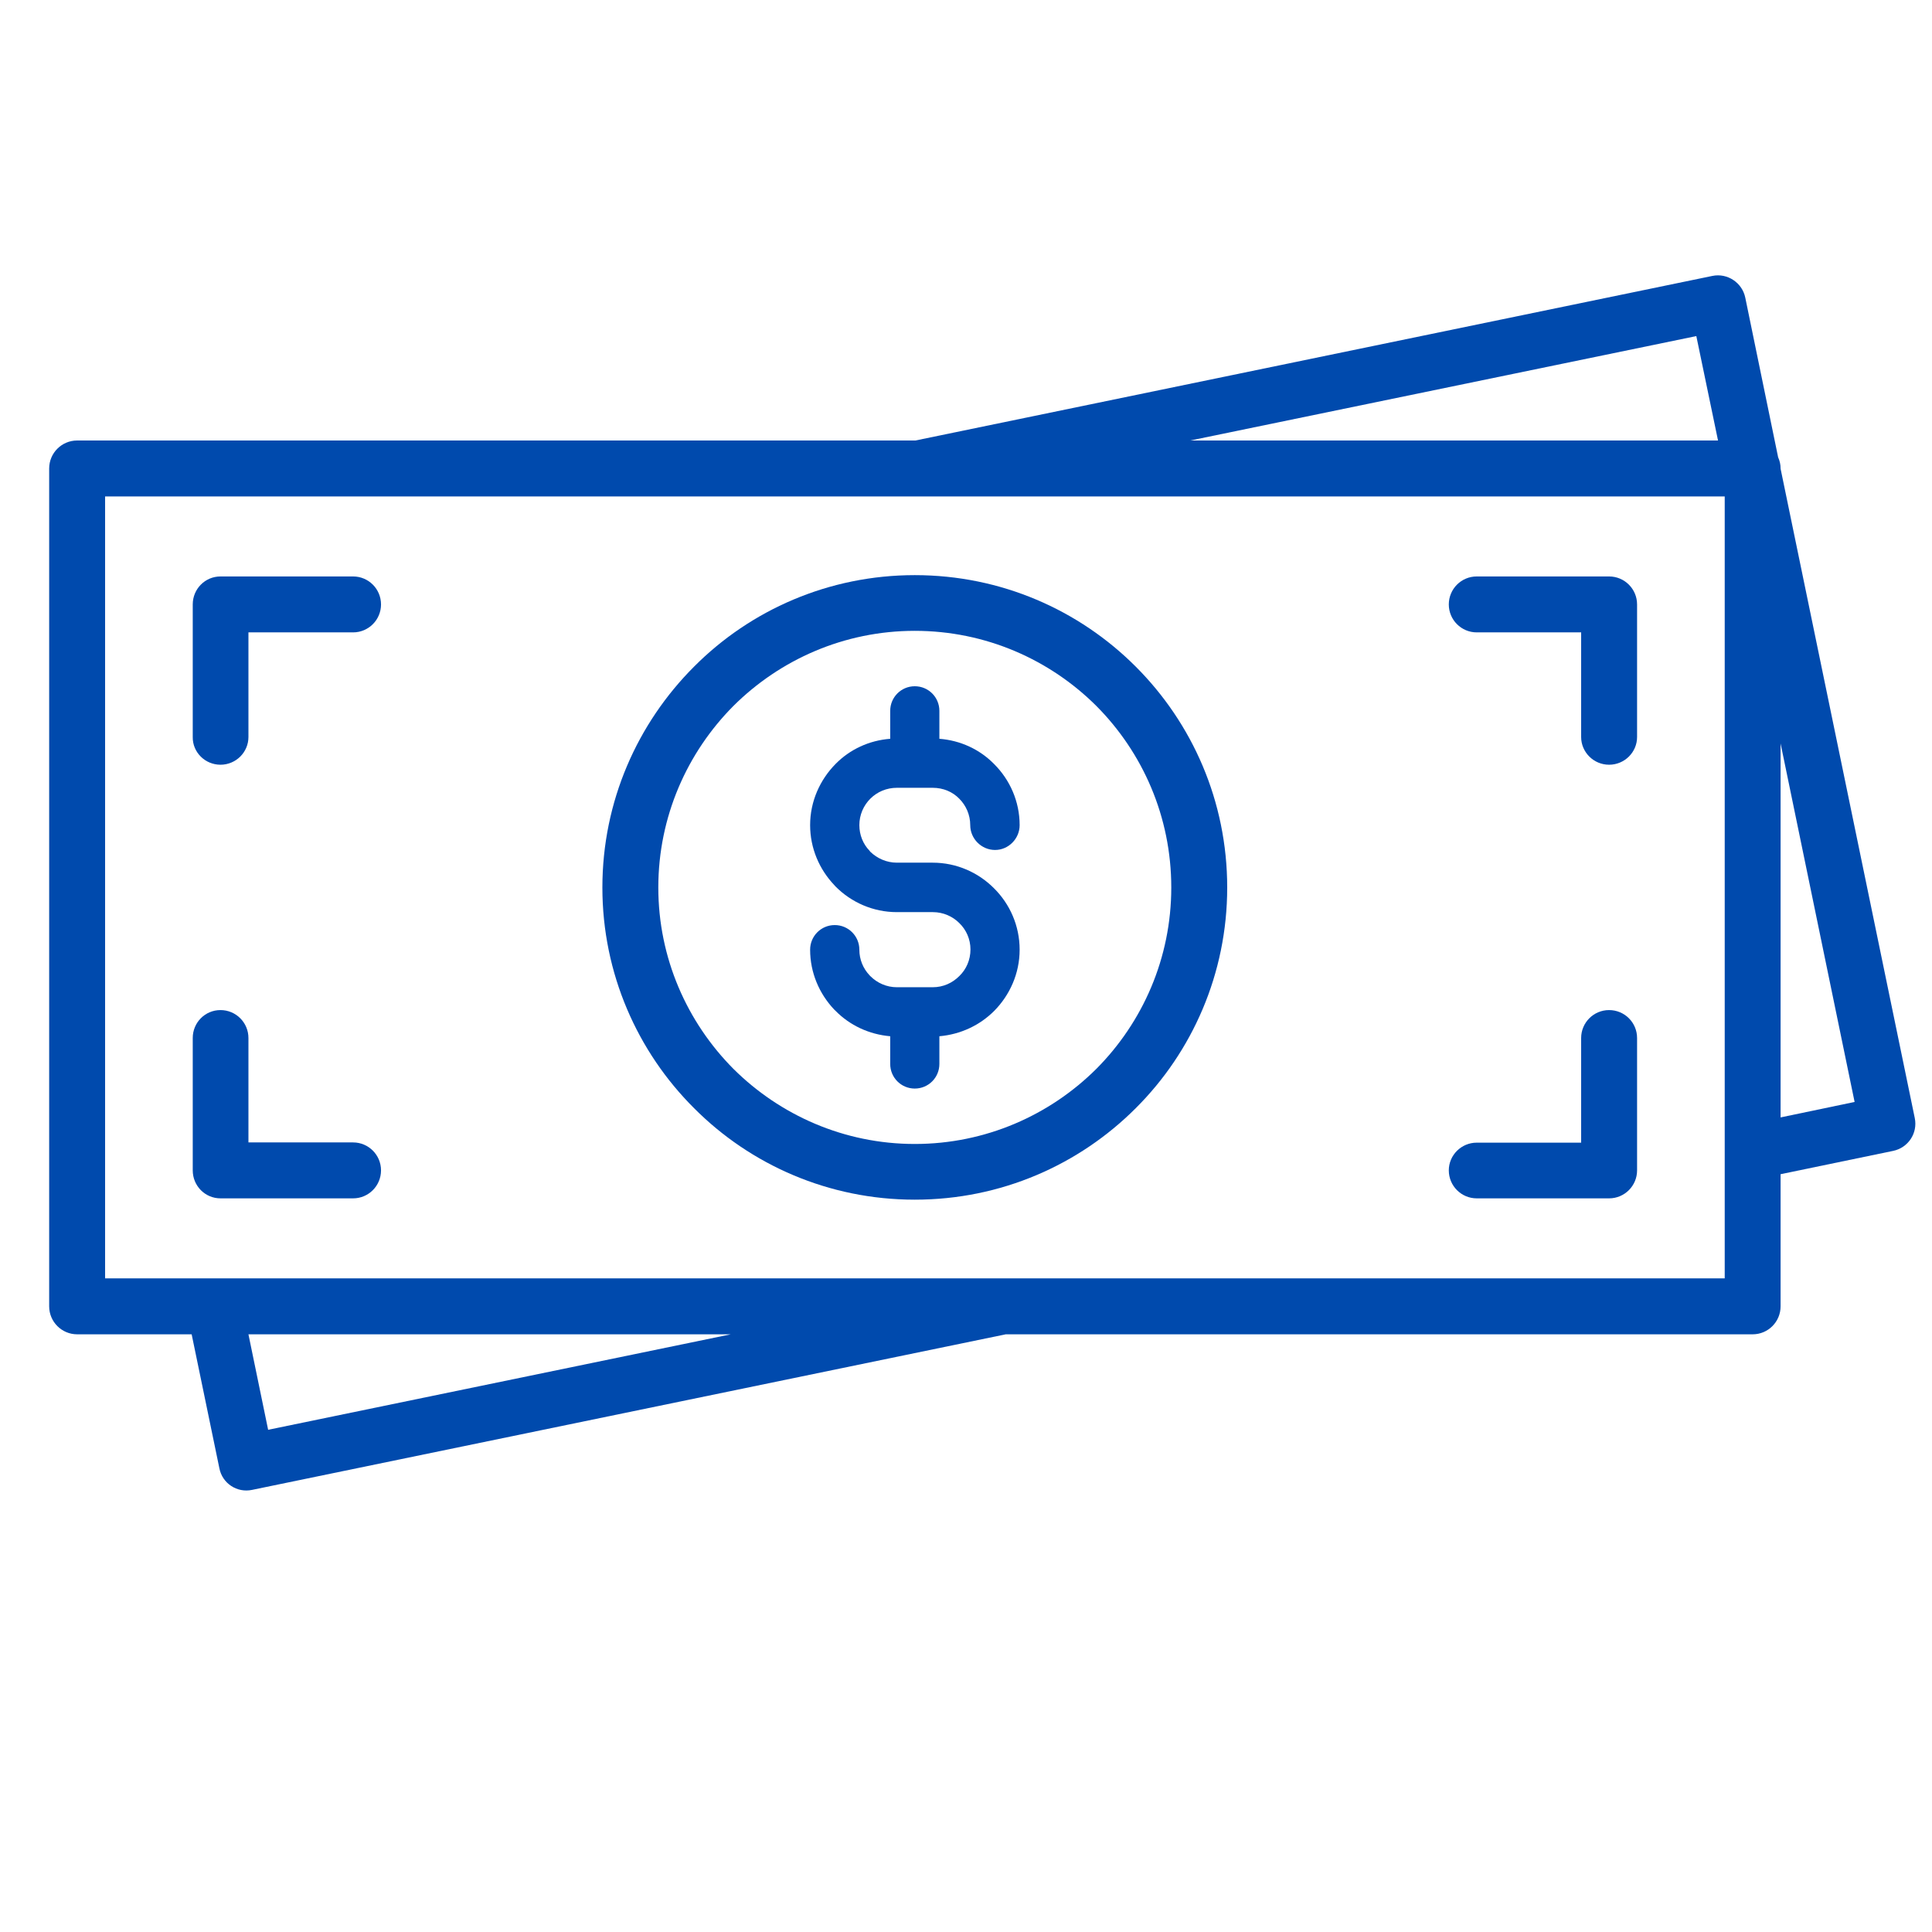
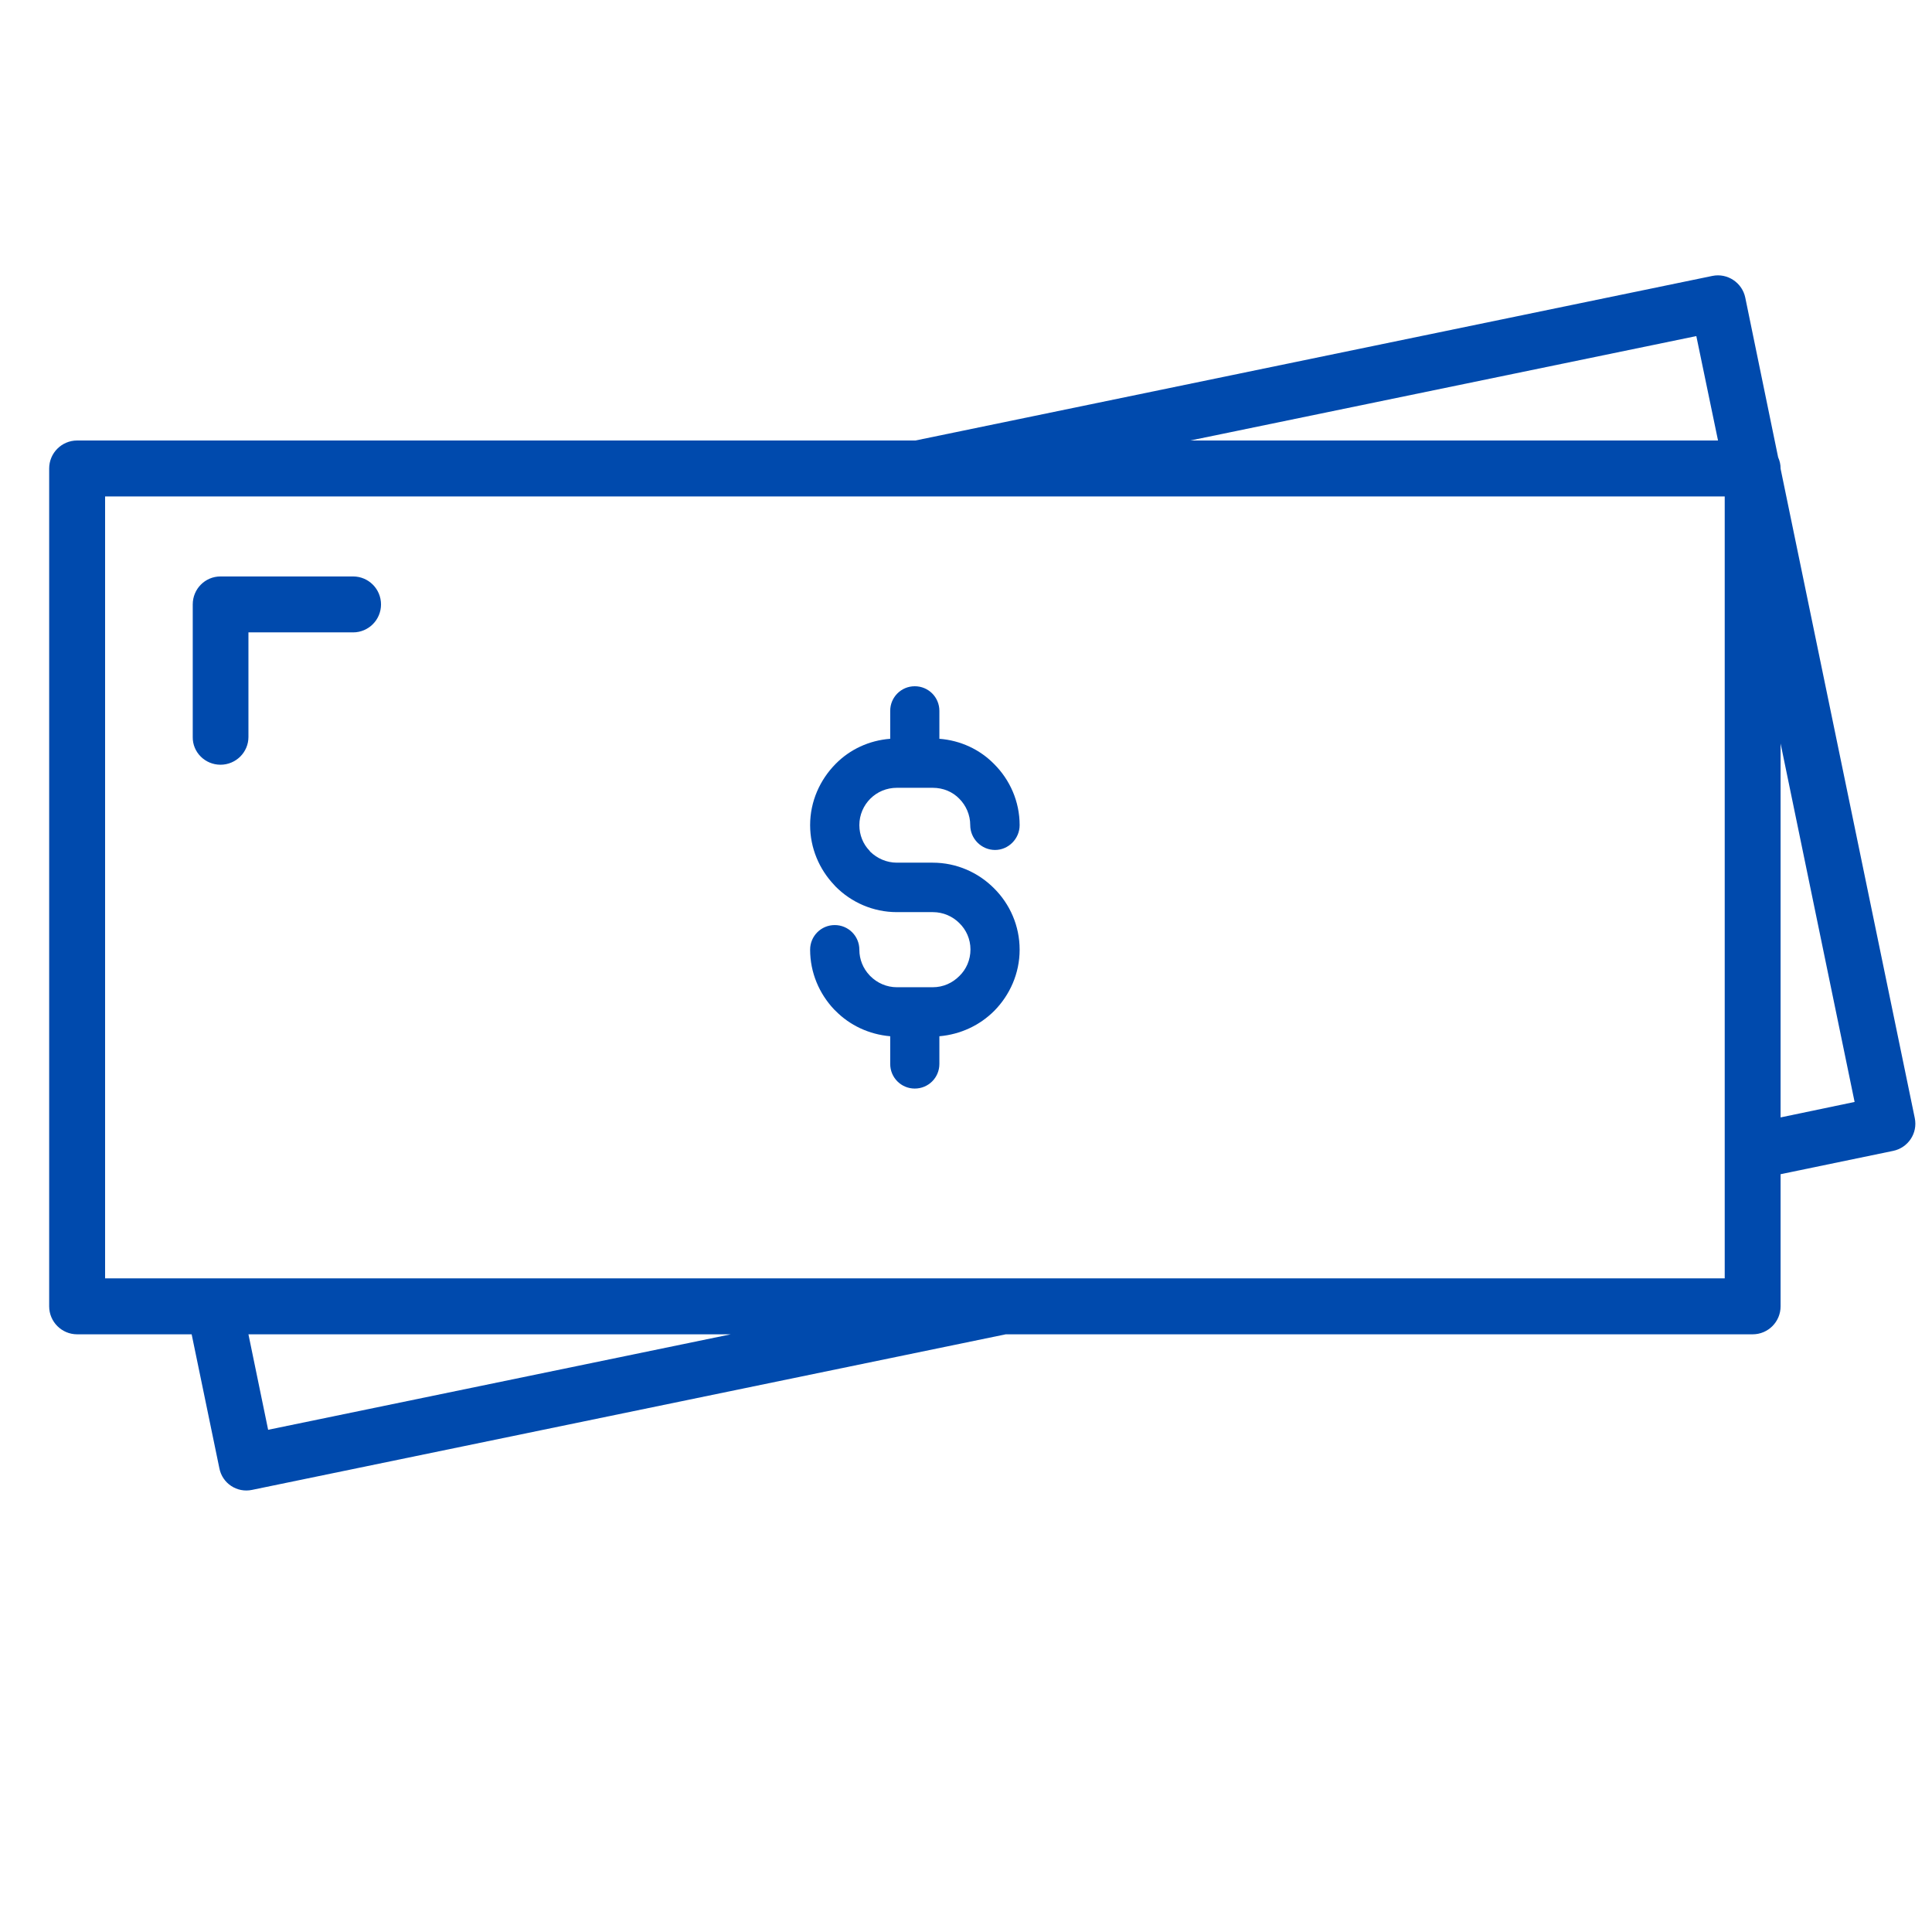
<svg xmlns="http://www.w3.org/2000/svg" width="45" zoomAndPan="magnify" viewBox="0 0 33.75 33.75" height="45" preserveAspectRatio="xMidYMid meet" version="1.0">
  <defs>
    <clipPath id="78a4023bec">
      <path d="M 0.859 4.773 L 33.5 4.773 L 33.5 26.355 L 0.859 26.355 Z M 0.859 4.773 " clip-rule="nonzero" />
    </clipPath>
  </defs>
  <path fill="#004aad" d="M 16.293 17.246 L 15.668 17.246 C 15.488 17.246 15.324 17.172 15.203 17.051 L 15.188 17.035 C 15.078 16.918 15.012 16.762 15.012 16.59 C 15.012 16.352 14.82 16.16 14.582 16.16 C 14.344 16.16 14.152 16.352 14.152 16.59 C 14.152 16.992 14.312 17.359 14.57 17.633 L 14.598 17.66 C 14.844 17.91 15.18 18.07 15.551 18.102 L 15.551 18.586 C 15.551 18.824 15.742 19.016 15.98 19.016 C 16.219 19.016 16.41 18.824 16.41 18.586 L 16.41 18.102 C 16.781 18.07 17.117 17.91 17.367 17.66 C 17.641 17.383 17.812 17.004 17.812 16.59 C 17.812 16.172 17.641 15.793 17.367 15.52 L 17.363 15.516 C 17.09 15.242 16.711 15.07 16.293 15.07 L 15.668 15.07 C 15.488 15.07 15.324 14.996 15.203 14.879 L 15.188 14.859 C 15.078 14.746 15.012 14.586 15.012 14.414 C 15.012 14.234 15.086 14.07 15.203 13.953 C 15.324 13.832 15.488 13.762 15.668 13.762 L 16.293 13.762 C 16.477 13.762 16.641 13.832 16.758 13.953 C 16.875 14.07 16.949 14.234 16.949 14.414 C 16.949 14.652 17.145 14.848 17.383 14.848 C 17.617 14.848 17.812 14.652 17.812 14.414 C 17.812 14 17.641 13.621 17.367 13.348 L 17.363 13.344 C 17.117 13.094 16.781 12.934 16.41 12.906 L 16.41 12.418 C 16.41 12.18 16.219 11.988 15.98 11.988 C 15.742 11.988 15.551 12.18 15.551 12.418 L 15.551 12.906 C 15.18 12.934 14.844 13.094 14.598 13.344 C 14.324 13.621 14.152 14 14.152 14.414 C 14.152 14.816 14.312 15.184 14.57 15.457 L 14.598 15.488 C 14.871 15.762 15.25 15.934 15.668 15.934 L 16.297 15.934 C 16.477 15.934 16.641 16.008 16.758 16.125 C 16.879 16.242 16.953 16.406 16.953 16.586 C 16.953 16.77 16.879 16.934 16.758 17.051 C 16.637 17.172 16.477 17.246 16.293 17.246 Z M 16.293 17.246 " fill-opacity="1" fill-rule="nonzero" />
-   <path fill="#004aad" d="M 15.98 20.957 C 17.488 20.957 18.852 20.348 19.84 19.359 C 20.828 18.375 21.438 17.008 21.438 15.504 C 21.438 13.996 20.828 12.633 19.84 11.645 C 18.852 10.656 17.488 10.047 15.98 10.047 C 14.477 10.047 13.109 10.656 12.125 11.645 C 11.137 12.633 10.523 13.996 10.523 15.504 C 10.523 17.008 11.137 18.375 12.125 19.359 C 13.109 20.348 14.477 20.957 15.98 20.957 Z M 12.812 12.332 C 13.625 11.523 14.746 11.02 15.98 11.02 C 17.219 11.02 18.34 11.523 19.152 12.332 C 19.961 13.145 20.461 14.266 20.461 15.504 C 20.461 16.738 19.961 17.859 19.152 18.672 C 18.34 19.48 17.219 19.984 15.98 19.984 C 14.746 19.984 13.625 19.48 12.812 18.672 C 12.004 17.859 11.5 16.738 11.5 15.504 C 11.5 14.266 12.004 13.145 12.812 12.332 Z M 12.812 12.332 " fill-opacity="1" fill-rule="nonzero" />
  <g clip-path="url(#78a4023bec)">
    <path fill="#004aad" d="M 33.449 19.531 L 31.105 8.188 L 31.105 8.184 C 31.105 8.113 31.09 8.051 31.062 7.988 L 30.488 5.199 C 30.434 4.938 30.176 4.766 29.914 4.82 L 15.992 7.695 L 1.348 7.695 C 1.078 7.695 0.859 7.914 0.859 8.184 L 0.859 22.82 C 0.859 23.09 1.078 23.309 1.348 23.309 L 3.348 23.309 L 3.832 25.648 C 3.883 25.914 4.141 26.082 4.402 26.027 L 17.57 23.309 L 30.617 23.309 C 30.887 23.309 31.105 23.09 31.105 22.82 L 31.105 20.512 L 33.07 20.105 C 33.332 20.051 33.504 19.797 33.449 19.531 Z M 29.633 5.871 L 30.012 7.695 L 20.793 7.695 Z M 4.684 24.977 L 4.34 23.309 L 12.766 23.309 Z M 30.129 22.332 L 1.836 22.332 L 1.836 8.672 L 30.129 8.672 Z M 31.105 19.52 L 31.105 12.988 L 32.398 19.25 Z M 31.105 19.52 " fill-opacity="1" fill-rule="nonzero" />
  </g>
-   <path fill="#004aad" d="M 3.852 13.359 C 4.121 13.359 4.34 13.141 4.34 12.875 L 4.34 11.047 L 6.168 11.047 C 6.438 11.047 6.656 10.828 6.656 10.559 C 6.656 10.289 6.438 10.07 6.168 10.07 L 3.852 10.07 C 3.582 10.07 3.367 10.289 3.367 10.559 L 3.367 12.875 C 3.363 13.141 3.582 13.359 3.852 13.359 Z M 3.852 13.359 " fill-opacity="1" fill-rule="nonzero" />
-   <path fill="#004aad" d="M 6.168 19.957 L 4.34 19.957 L 4.34 18.133 C 4.34 17.863 4.121 17.645 3.852 17.645 C 3.582 17.645 3.367 17.863 3.367 18.133 L 3.367 20.445 C 3.367 20.715 3.582 20.934 3.852 20.934 L 6.168 20.934 C 6.438 20.934 6.656 20.715 6.656 20.445 C 6.656 20.176 6.438 19.957 6.168 19.957 Z M 6.168 19.957 " fill-opacity="1" fill-rule="nonzero" />
-   <path fill="#004aad" d="M 25.797 11.047 L 27.621 11.047 L 27.621 12.875 C 27.621 13.141 27.84 13.359 28.109 13.359 C 28.379 13.359 28.598 13.141 28.598 12.875 L 28.598 10.559 C 28.598 10.289 28.379 10.07 28.109 10.07 L 25.797 10.07 C 25.527 10.07 25.309 10.289 25.309 10.559 C 25.309 10.828 25.527 11.047 25.797 11.047 Z M 25.797 11.047 " fill-opacity="1" fill-rule="nonzero" />
-   <path fill="#004aad" d="M 25.797 20.934 L 28.109 20.934 C 28.379 20.934 28.598 20.715 28.598 20.445 L 28.598 18.133 C 28.598 17.863 28.379 17.645 28.109 17.645 C 27.84 17.645 27.621 17.863 27.621 18.133 L 27.621 19.961 L 25.797 19.961 C 25.527 19.961 25.309 20.18 25.309 20.445 C 25.309 20.715 25.527 20.934 25.797 20.934 Z M 25.797 20.934 " fill-opacity="1" fill-rule="nonzero" />
+   <path fill="#004aad" d="M 3.852 13.359 C 4.121 13.359 4.34 13.141 4.34 12.875 L 4.34 11.047 L 6.168 11.047 C 6.438 11.047 6.656 10.828 6.656 10.559 C 6.656 10.289 6.438 10.07 6.168 10.07 L 3.852 10.07 C 3.582 10.07 3.367 10.289 3.367 10.559 L 3.367 12.875 C 3.363 13.141 3.582 13.359 3.852 13.359 M 3.852 13.359 " fill-opacity="1" fill-rule="nonzero" />
</svg>